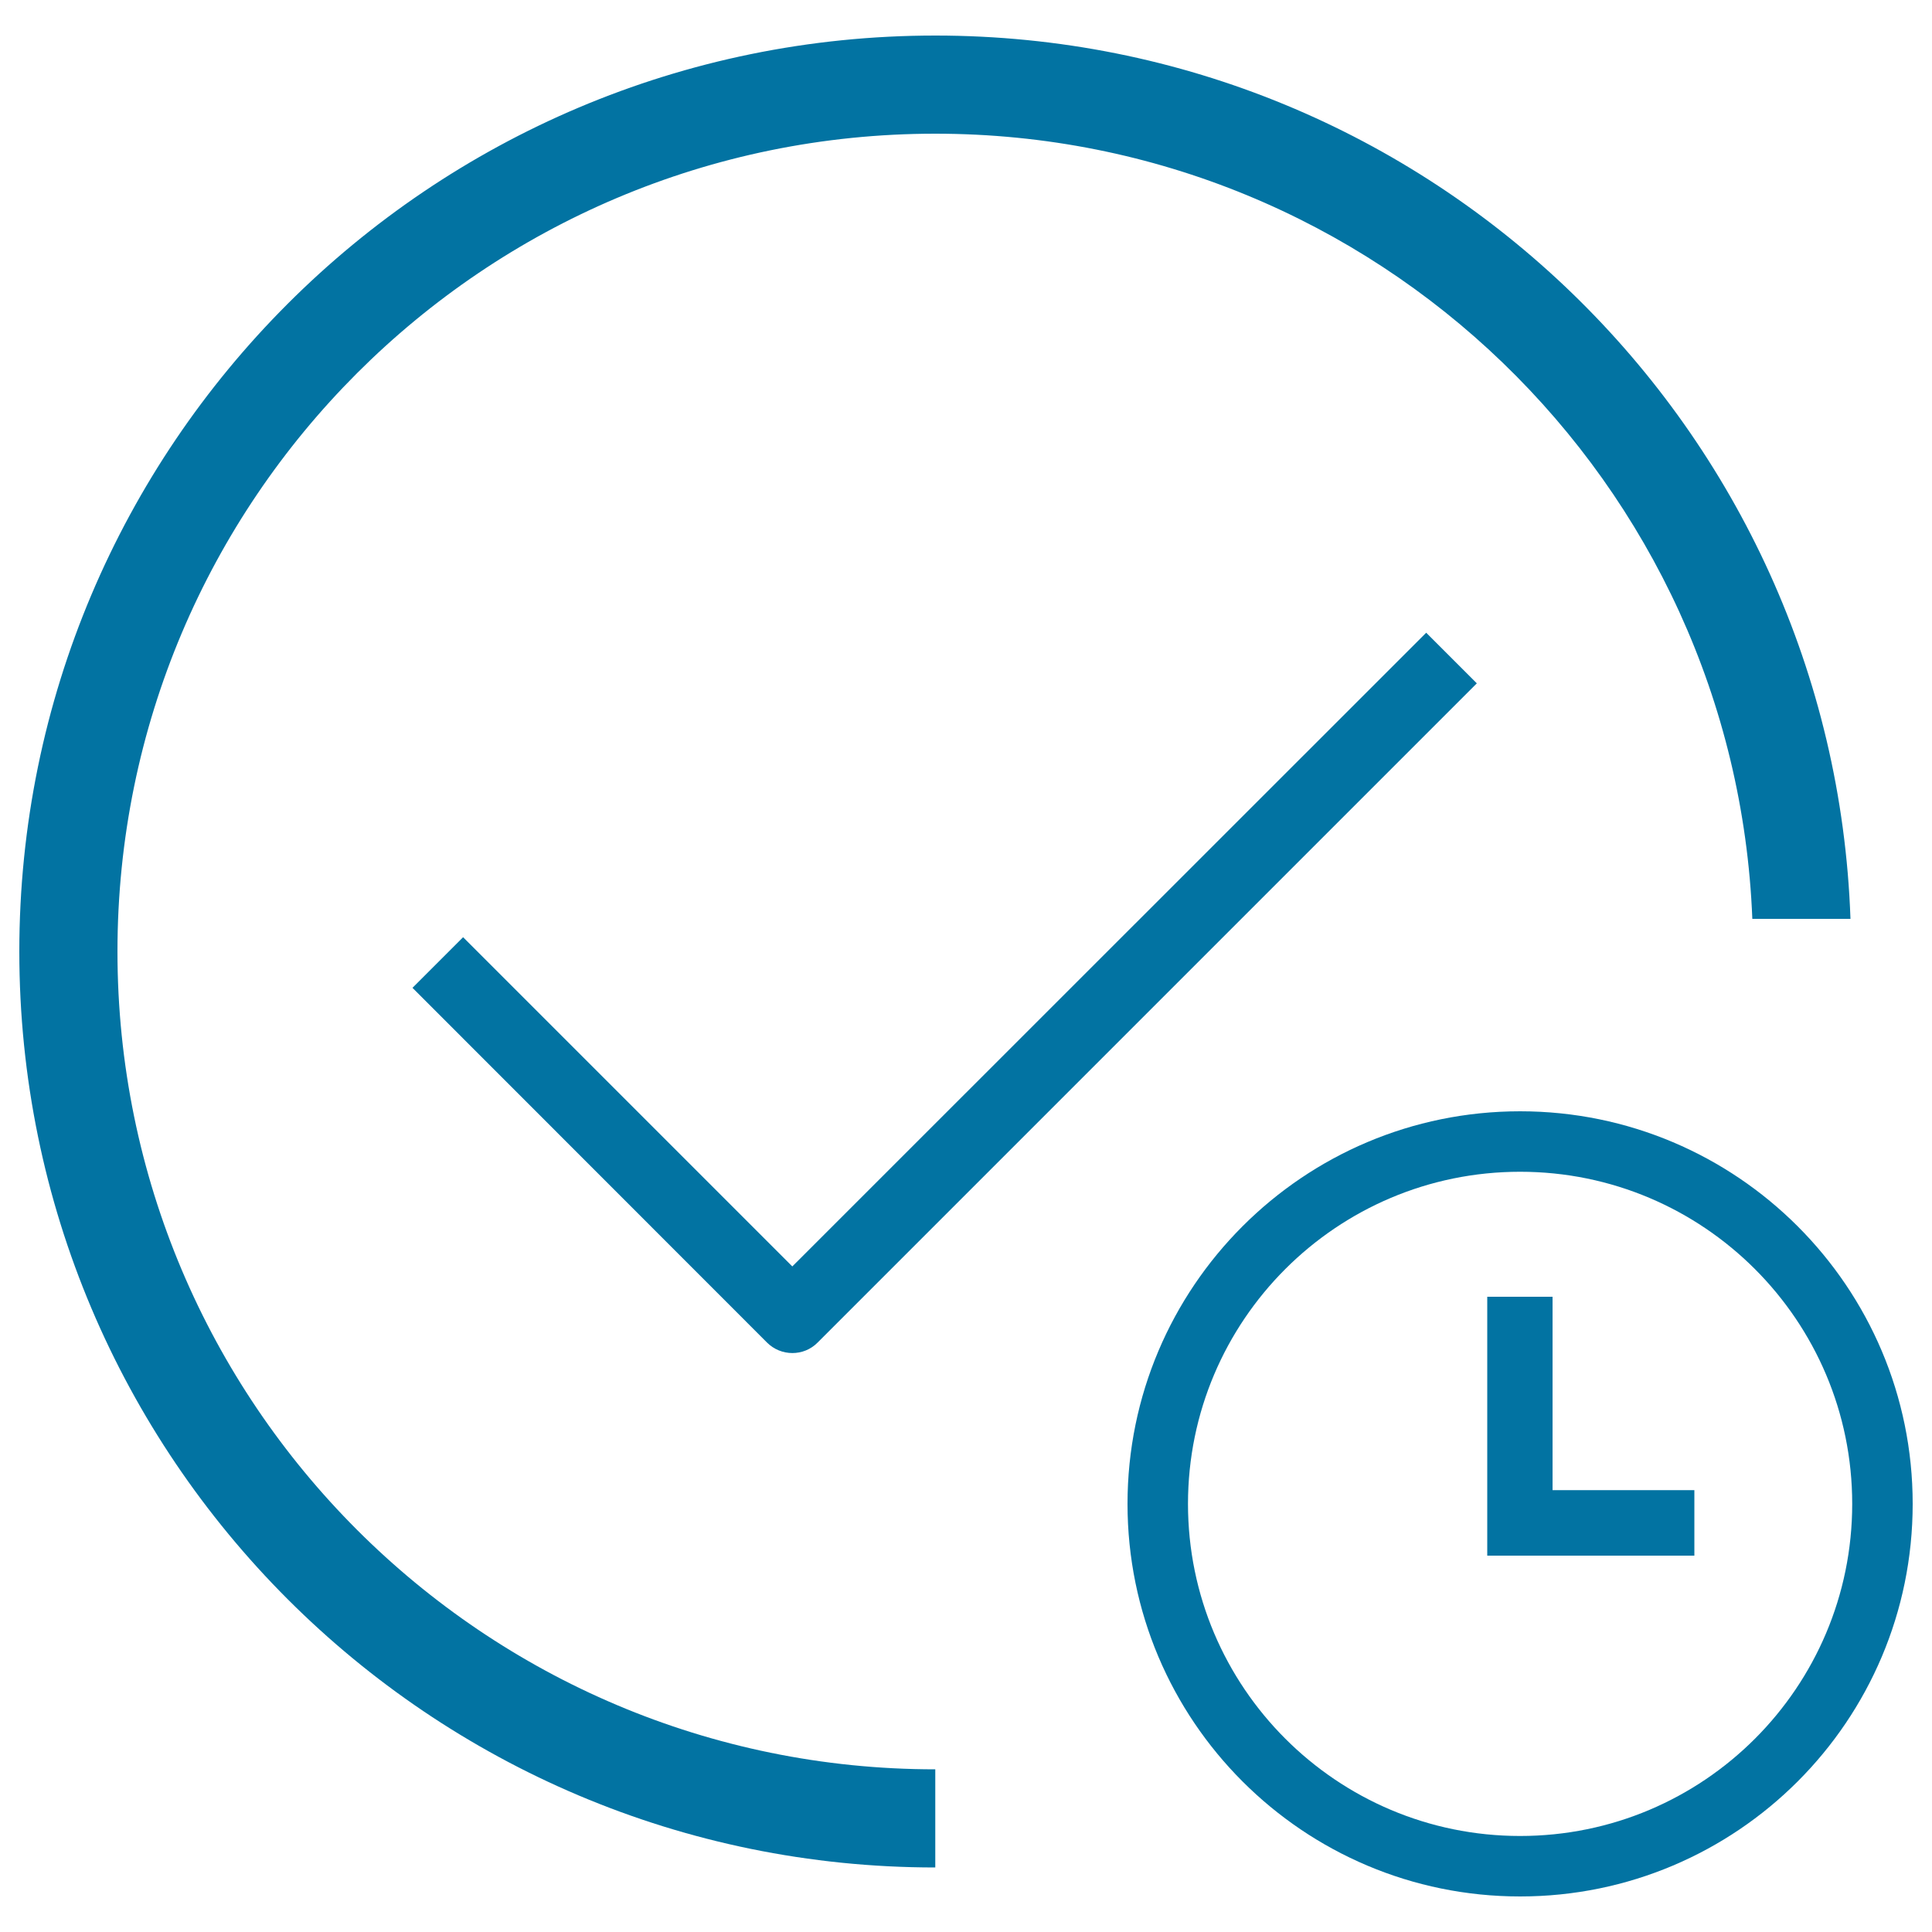
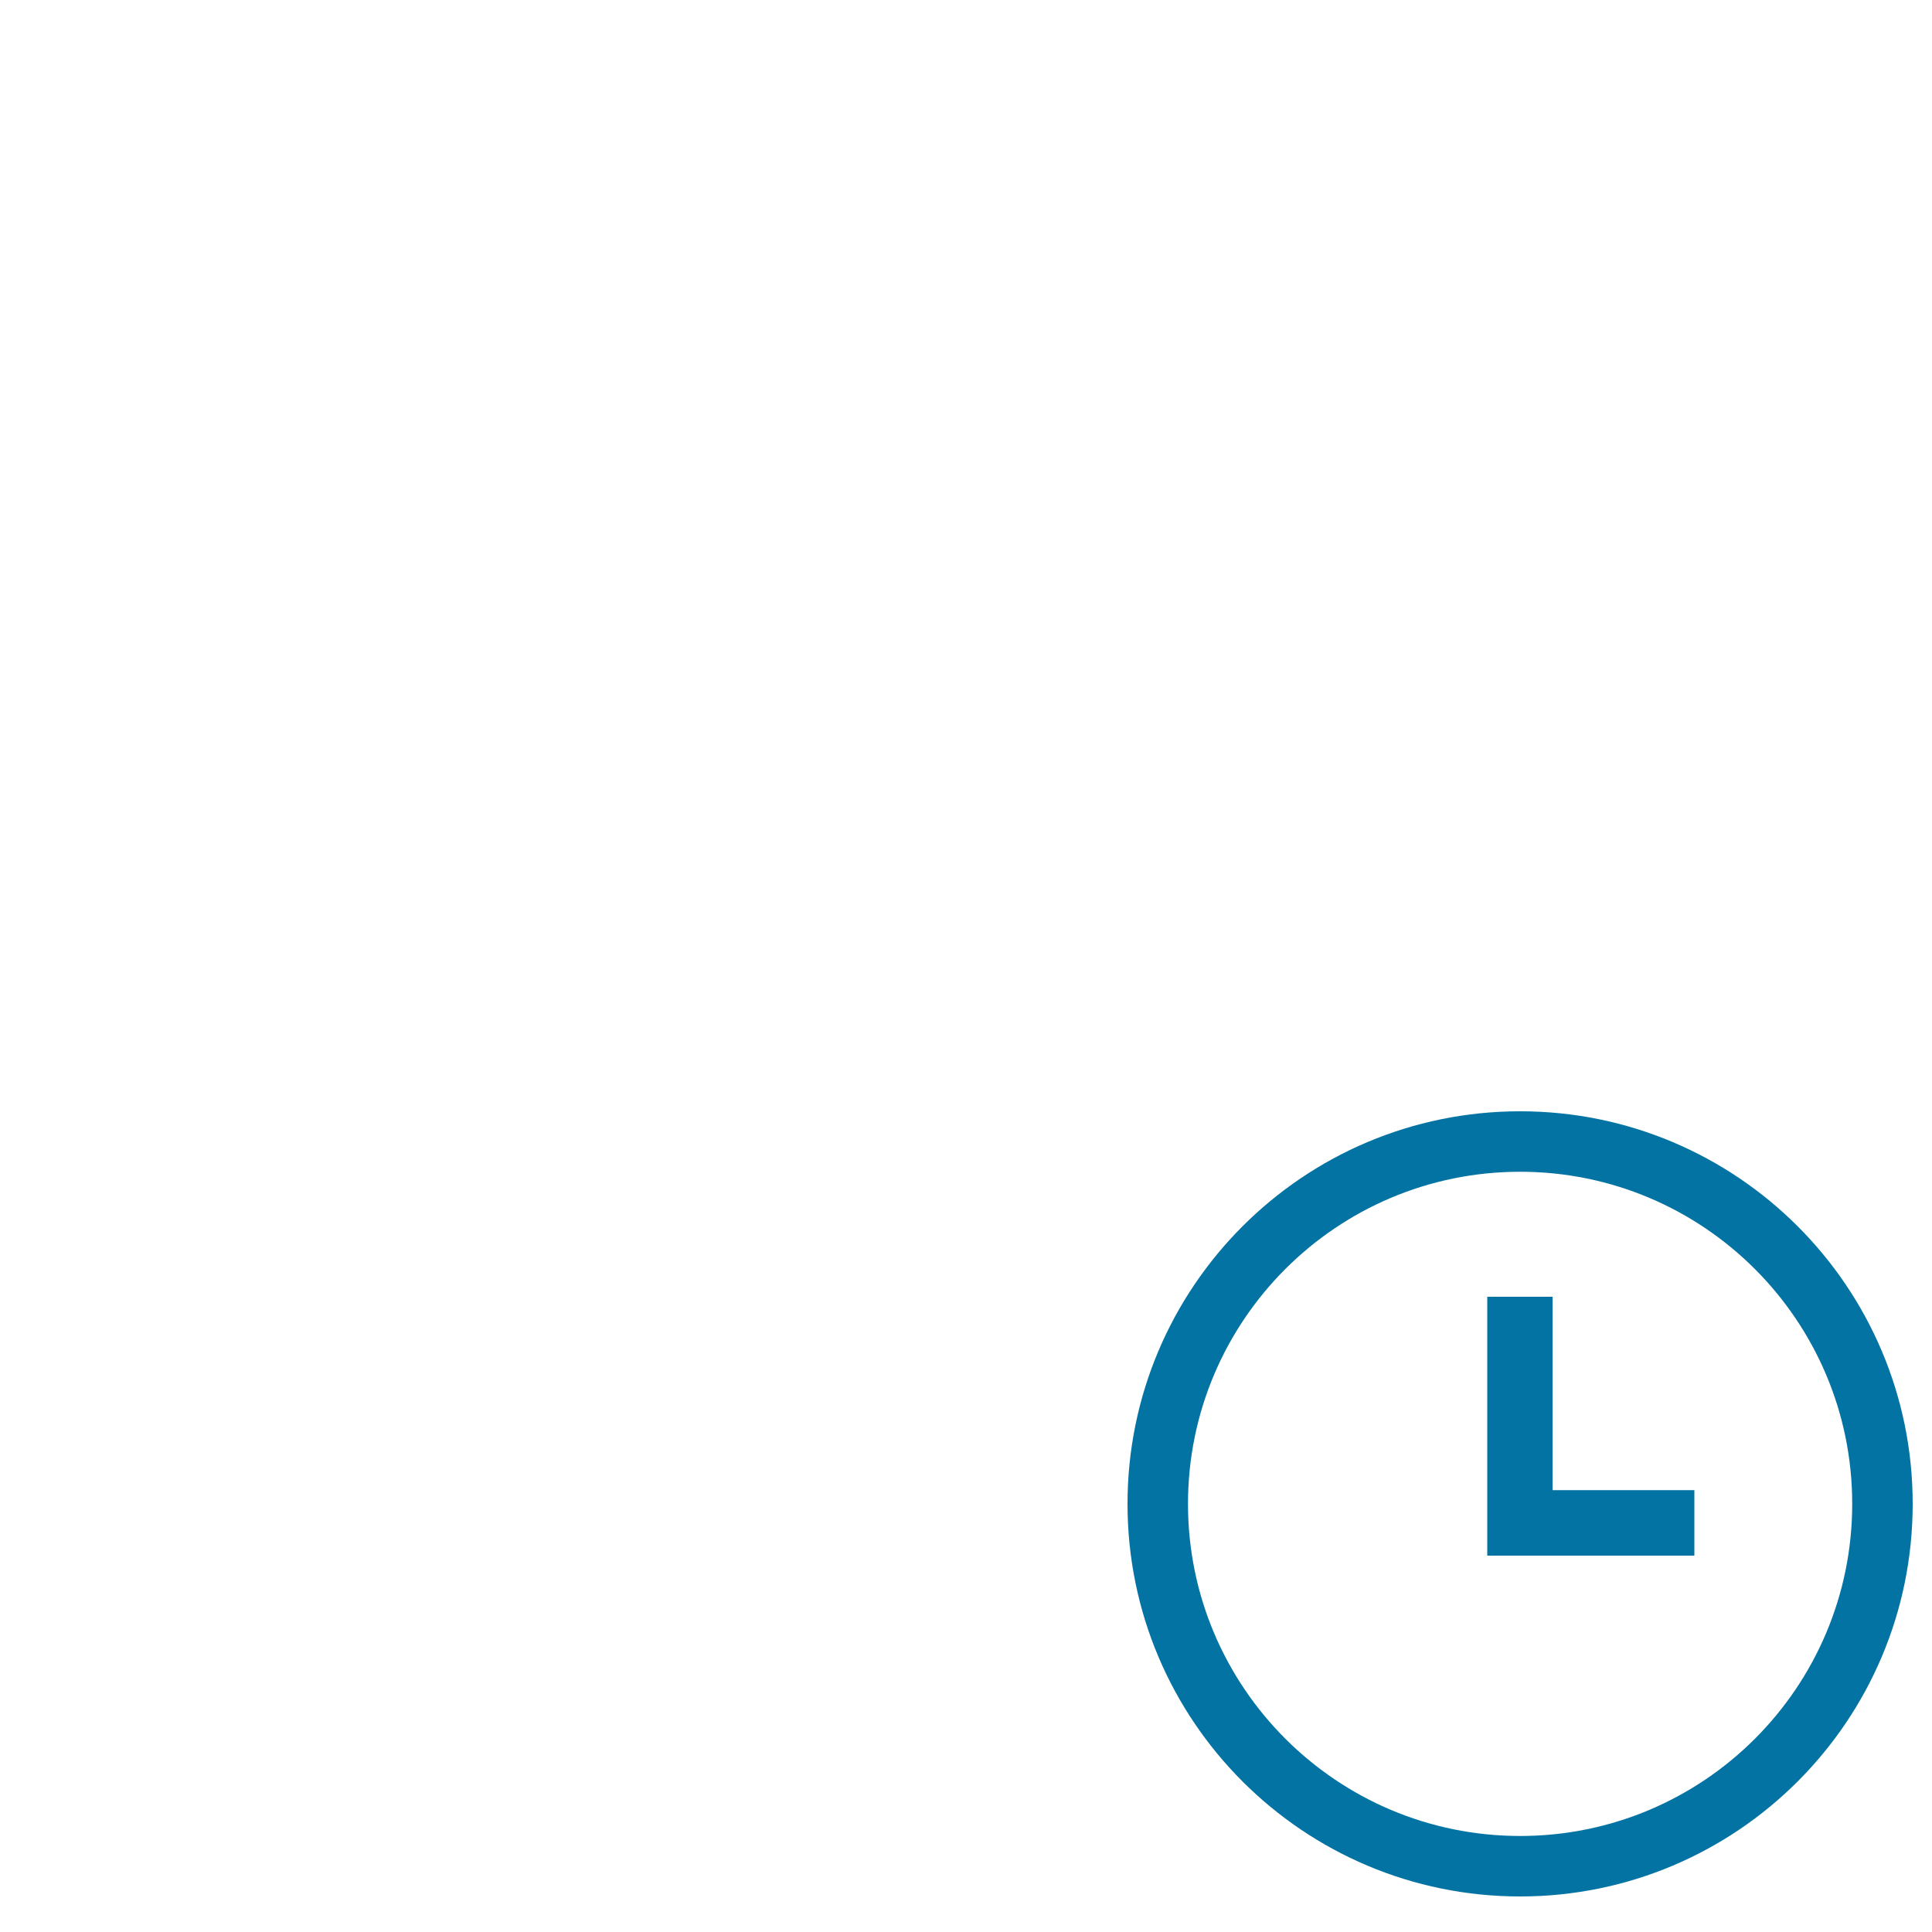
<svg xmlns="http://www.w3.org/2000/svg" viewBox="0 0 1000 1000" style="fill:#0273a2">
  <title>Feedback Required SVG icon</title>
-   <path d="M239.7,485.1l-26.2,26.2L397,694.9c7.2,7.2,19,7.3,26.2,0l341.2-341.2l-26.2-26.2l-328.1,328L239.7,485.1z" />
-   <path d="M60.8,492.5c0-233.8,189.5-423.3,423.3-423.3c228.1,0,414,180.5,422.9,406.4h50.8c-8.9-254-217.5-457.2-473.7-457.2C222.3,18.4,10,230.7,10,492.5s212.3,474.1,474.1,474.1v-50.8C250.3,915.8,60.8,726.3,60.8,492.5z" />
  <path d="M786.8,575.2c-112.2,0-203.2,91-203.2,203.2s91,203.2,203.2,203.2c112.2,0,203.2-91,203.2-203.2S899,575.2,786.8,575.2z M786.8,950.3c-94.9,0-171.9-77-171.9-171.9s77-171.9,171.9-171.9c94.9,0,171.9,77,171.9,171.9S881.8,950.3,786.8,950.3z" />
  <path d="M803.7,671.2h-33.9v100.2v7v26.8h107.2v-33.9h-73.4V671.2z" />
</svg>